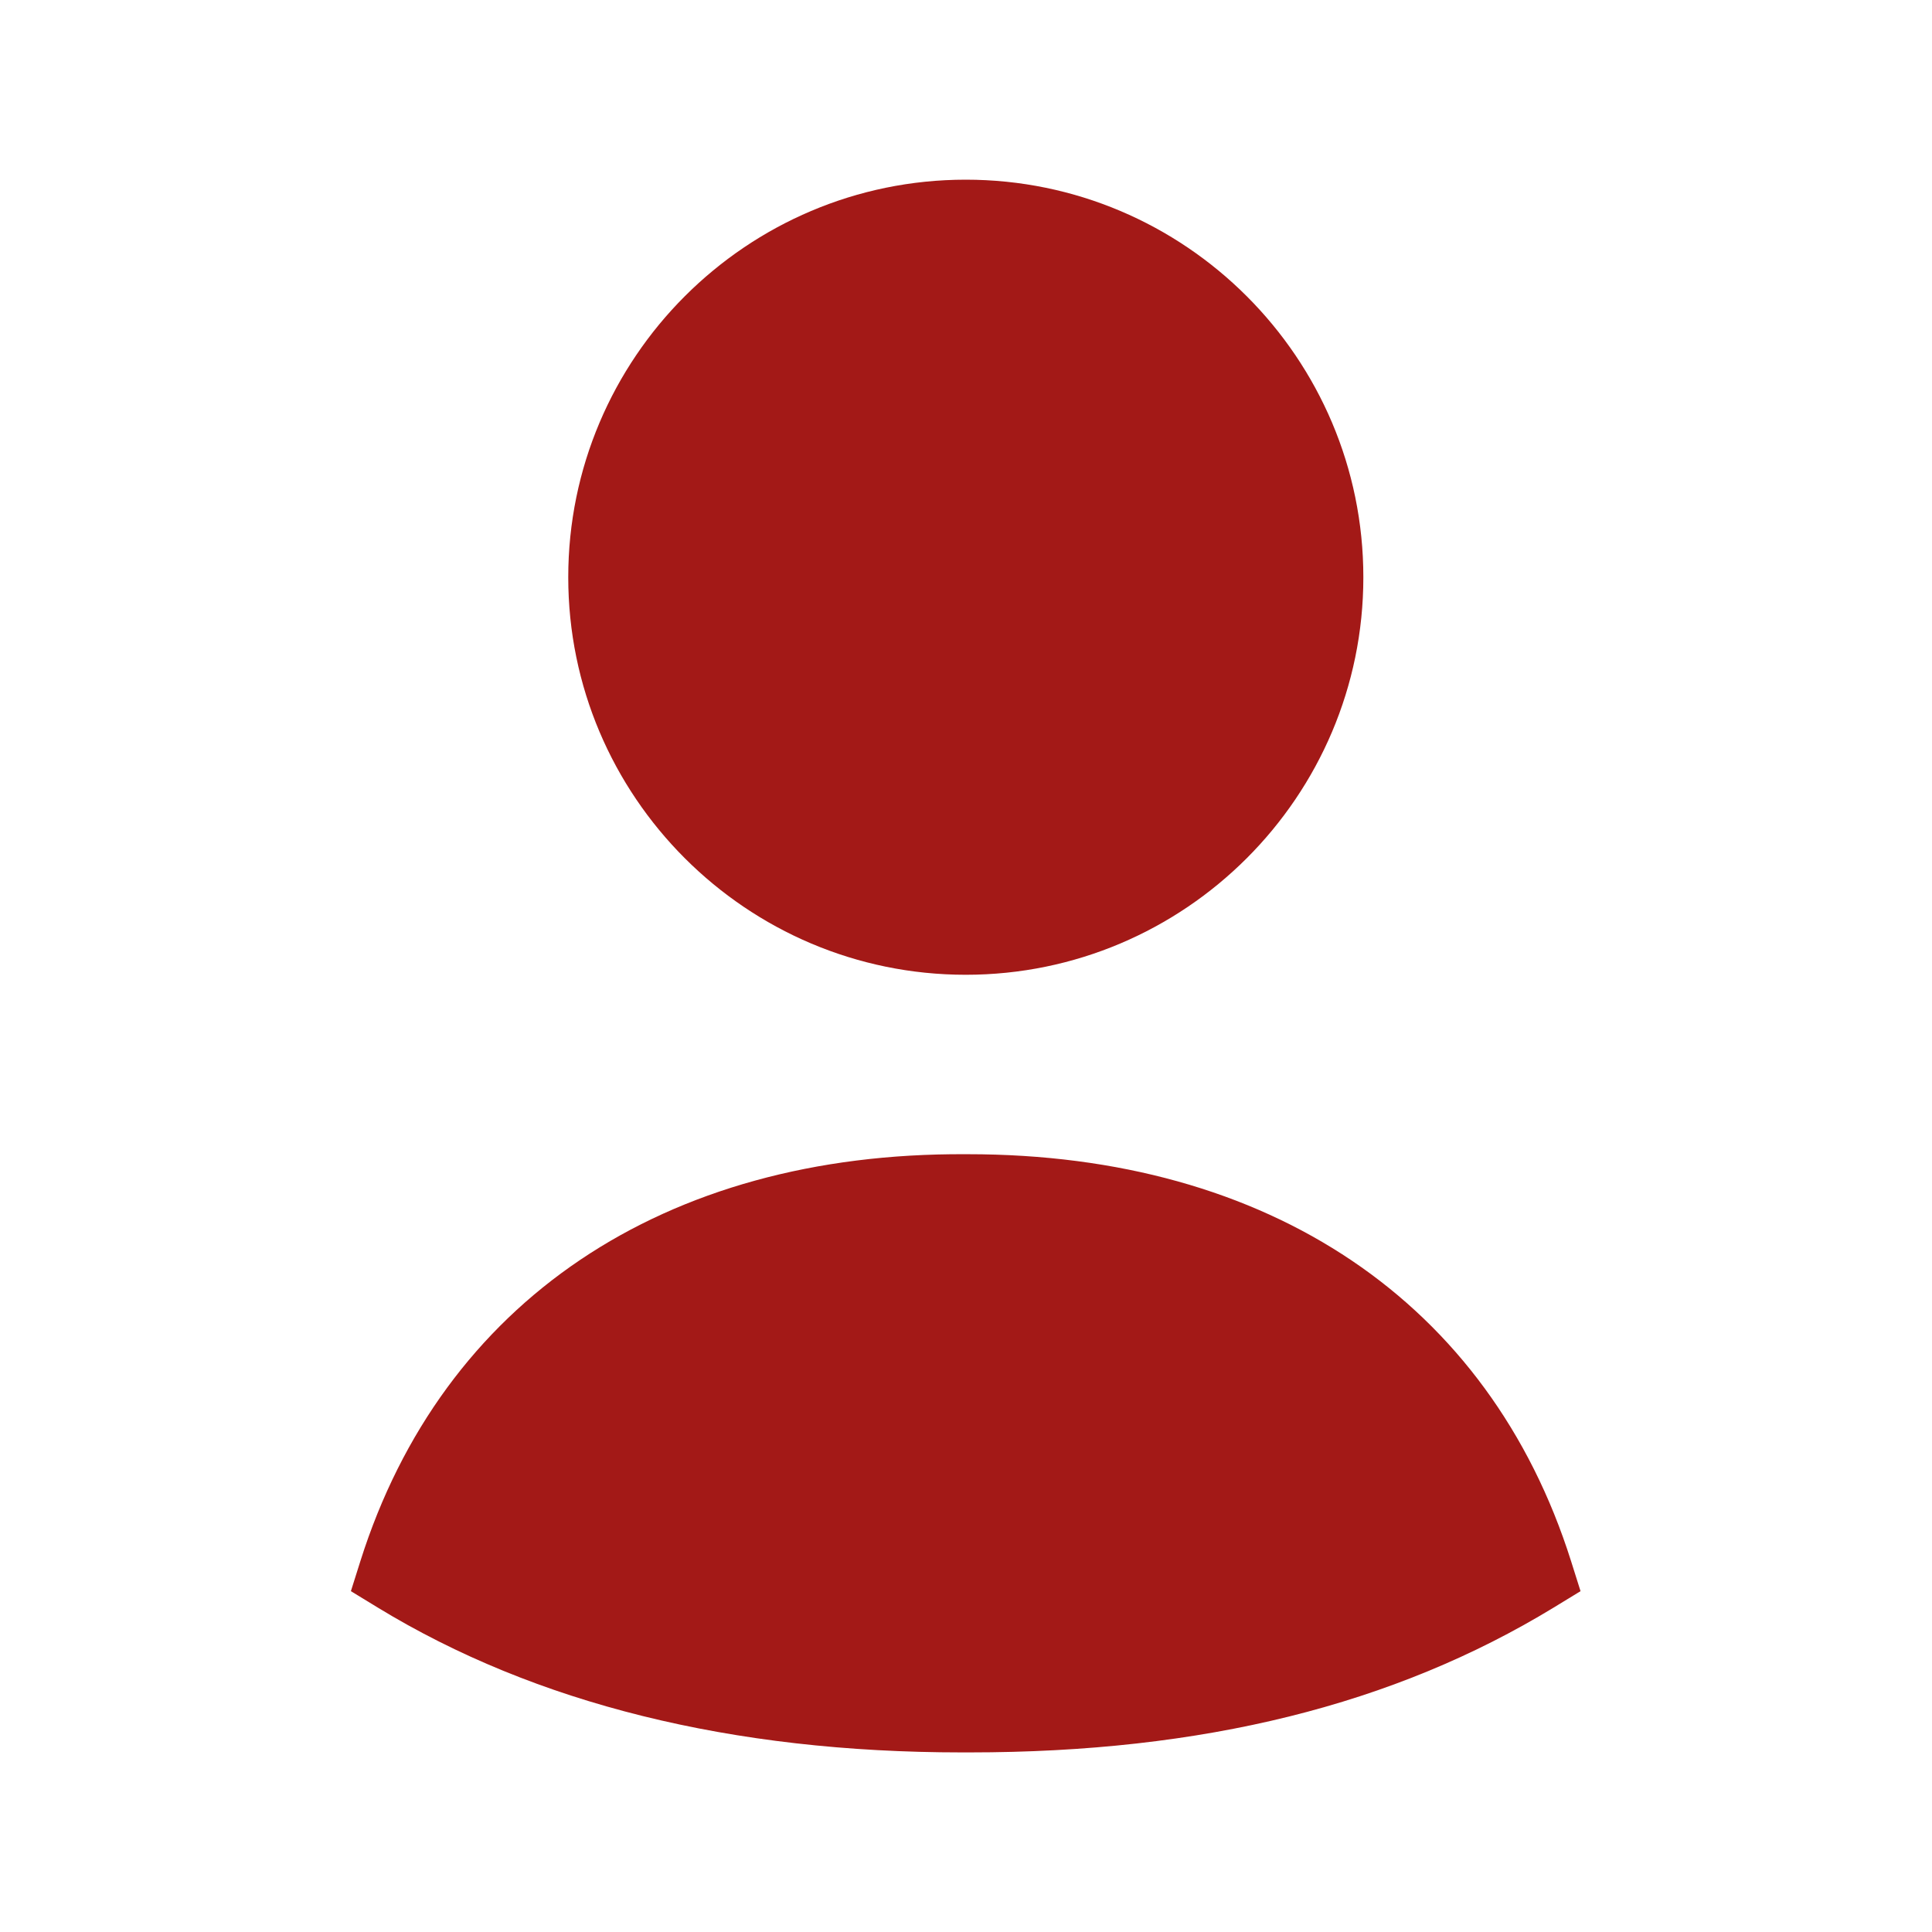
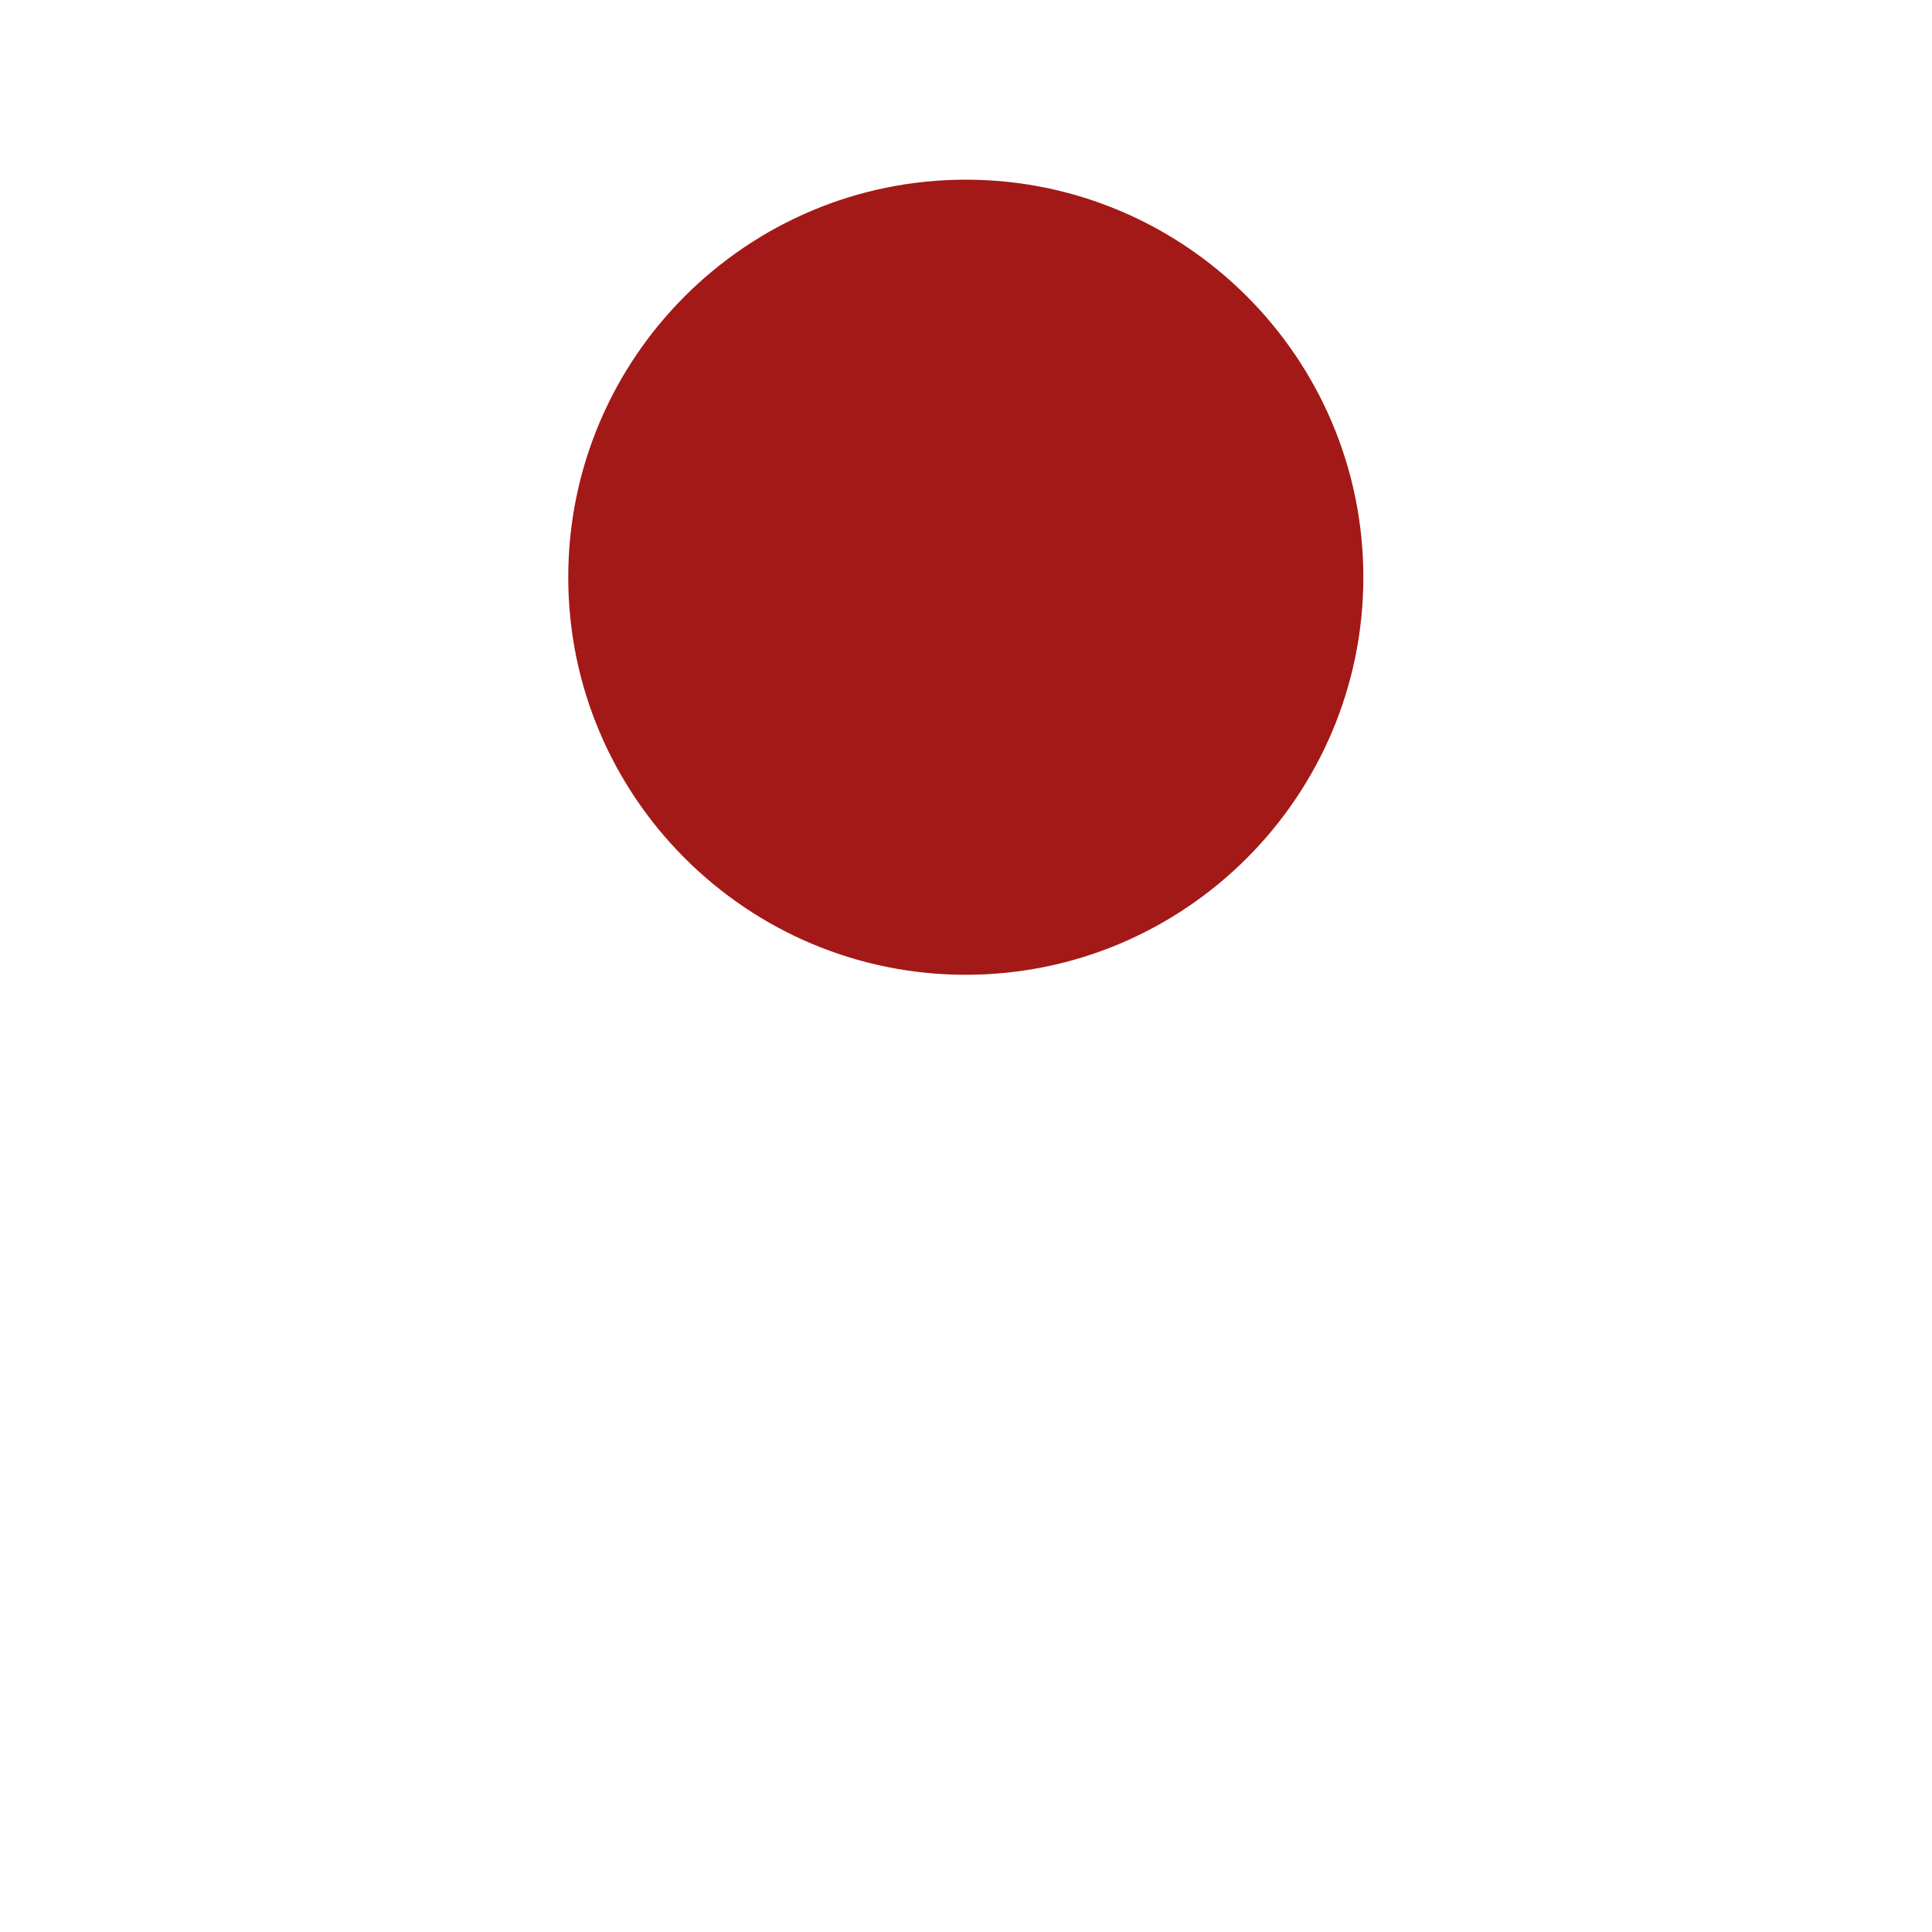
<svg xmlns="http://www.w3.org/2000/svg" width="24" height="24" viewBox="0 0 24 24" fill="none">
-   <path fill-rule="evenodd" clip-rule="evenodd" d="M19.516 19.392C18.5 16.179 15.77 14.338 12.023 14.338H11.996C8.239 14.317 5.495 16.171 4.477 19.392L4.359 19.766L4.693 19.97C6.651 21.164 9.093 21.769 11.949 21.769C11.981 21.769 12.013 21.769 12.044 21.769C14.94 21.769 17.314 21.18 19.3 19.97L19.634 19.766L19.516 19.392Z" fill="#A31917" />
  <path fill-rule="evenodd" clip-rule="evenodd" d="M11.997 12.109C14.72 12.109 16.936 9.894 16.936 7.171C16.936 4.447 14.72 2.232 11.997 2.232C9.274 2.232 7.059 4.447 7.059 7.171C7.059 9.894 9.274 12.109 11.997 12.109Z" fill="#A31917" />
</svg>